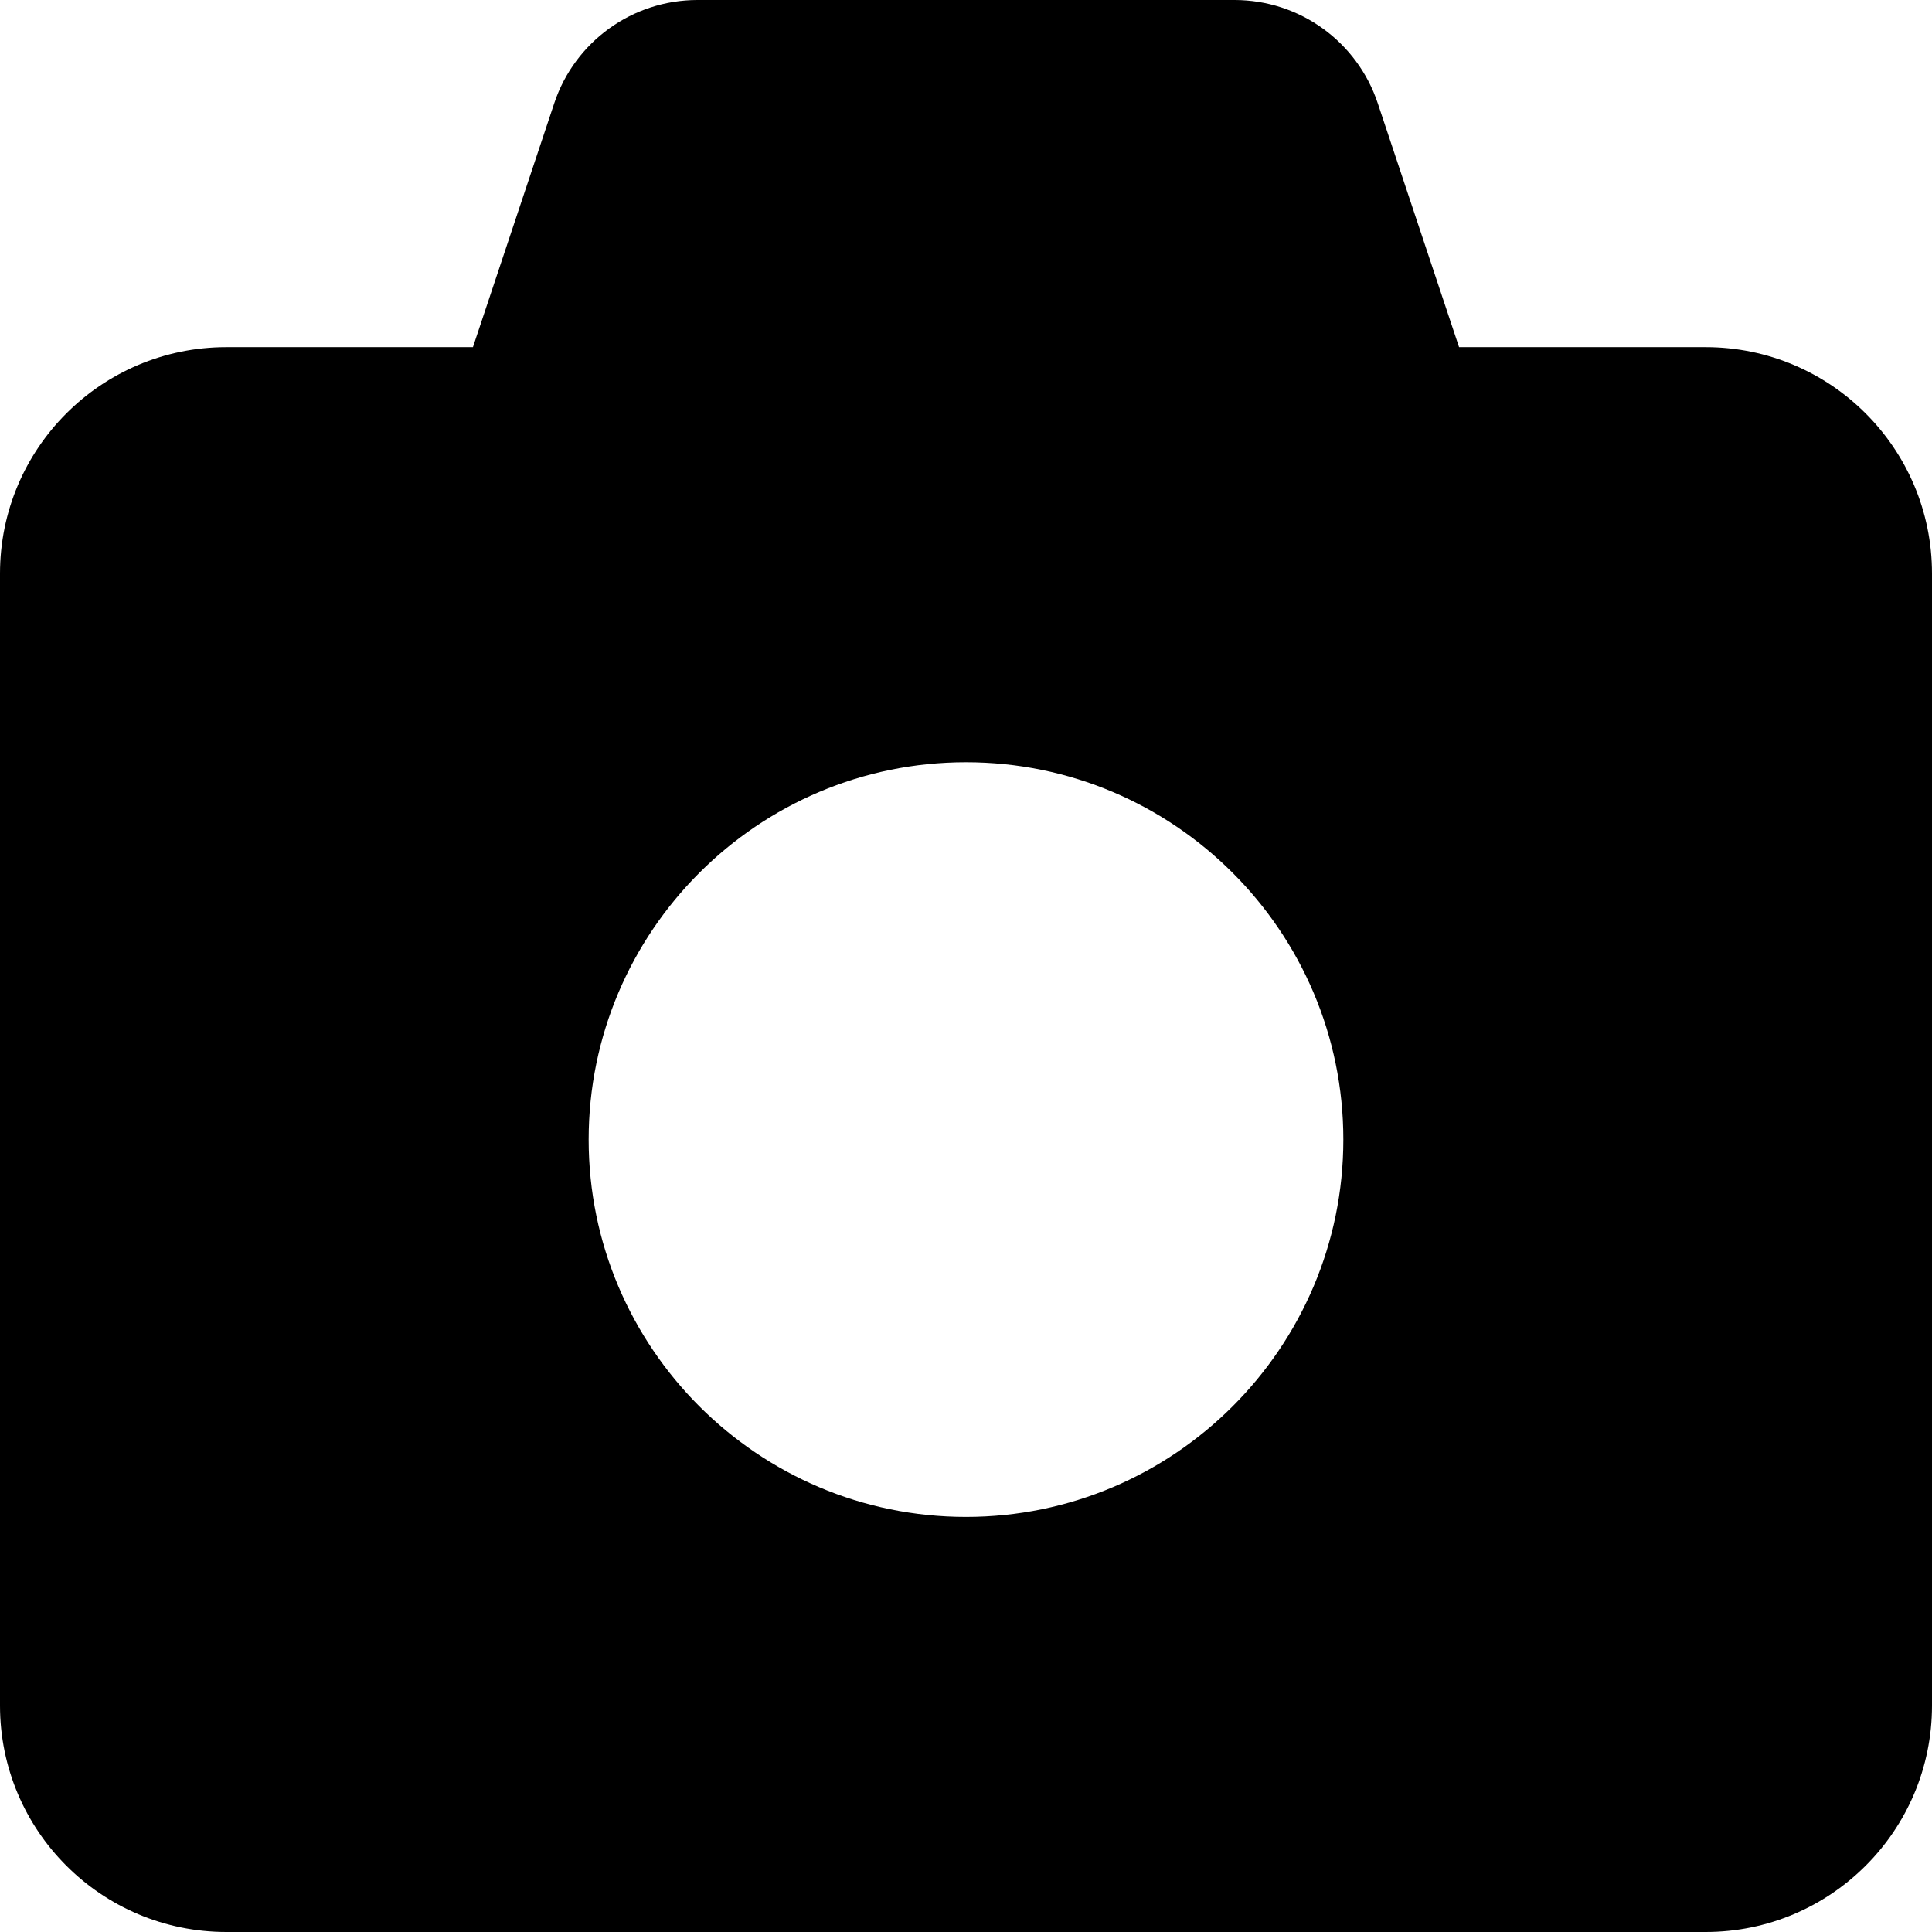
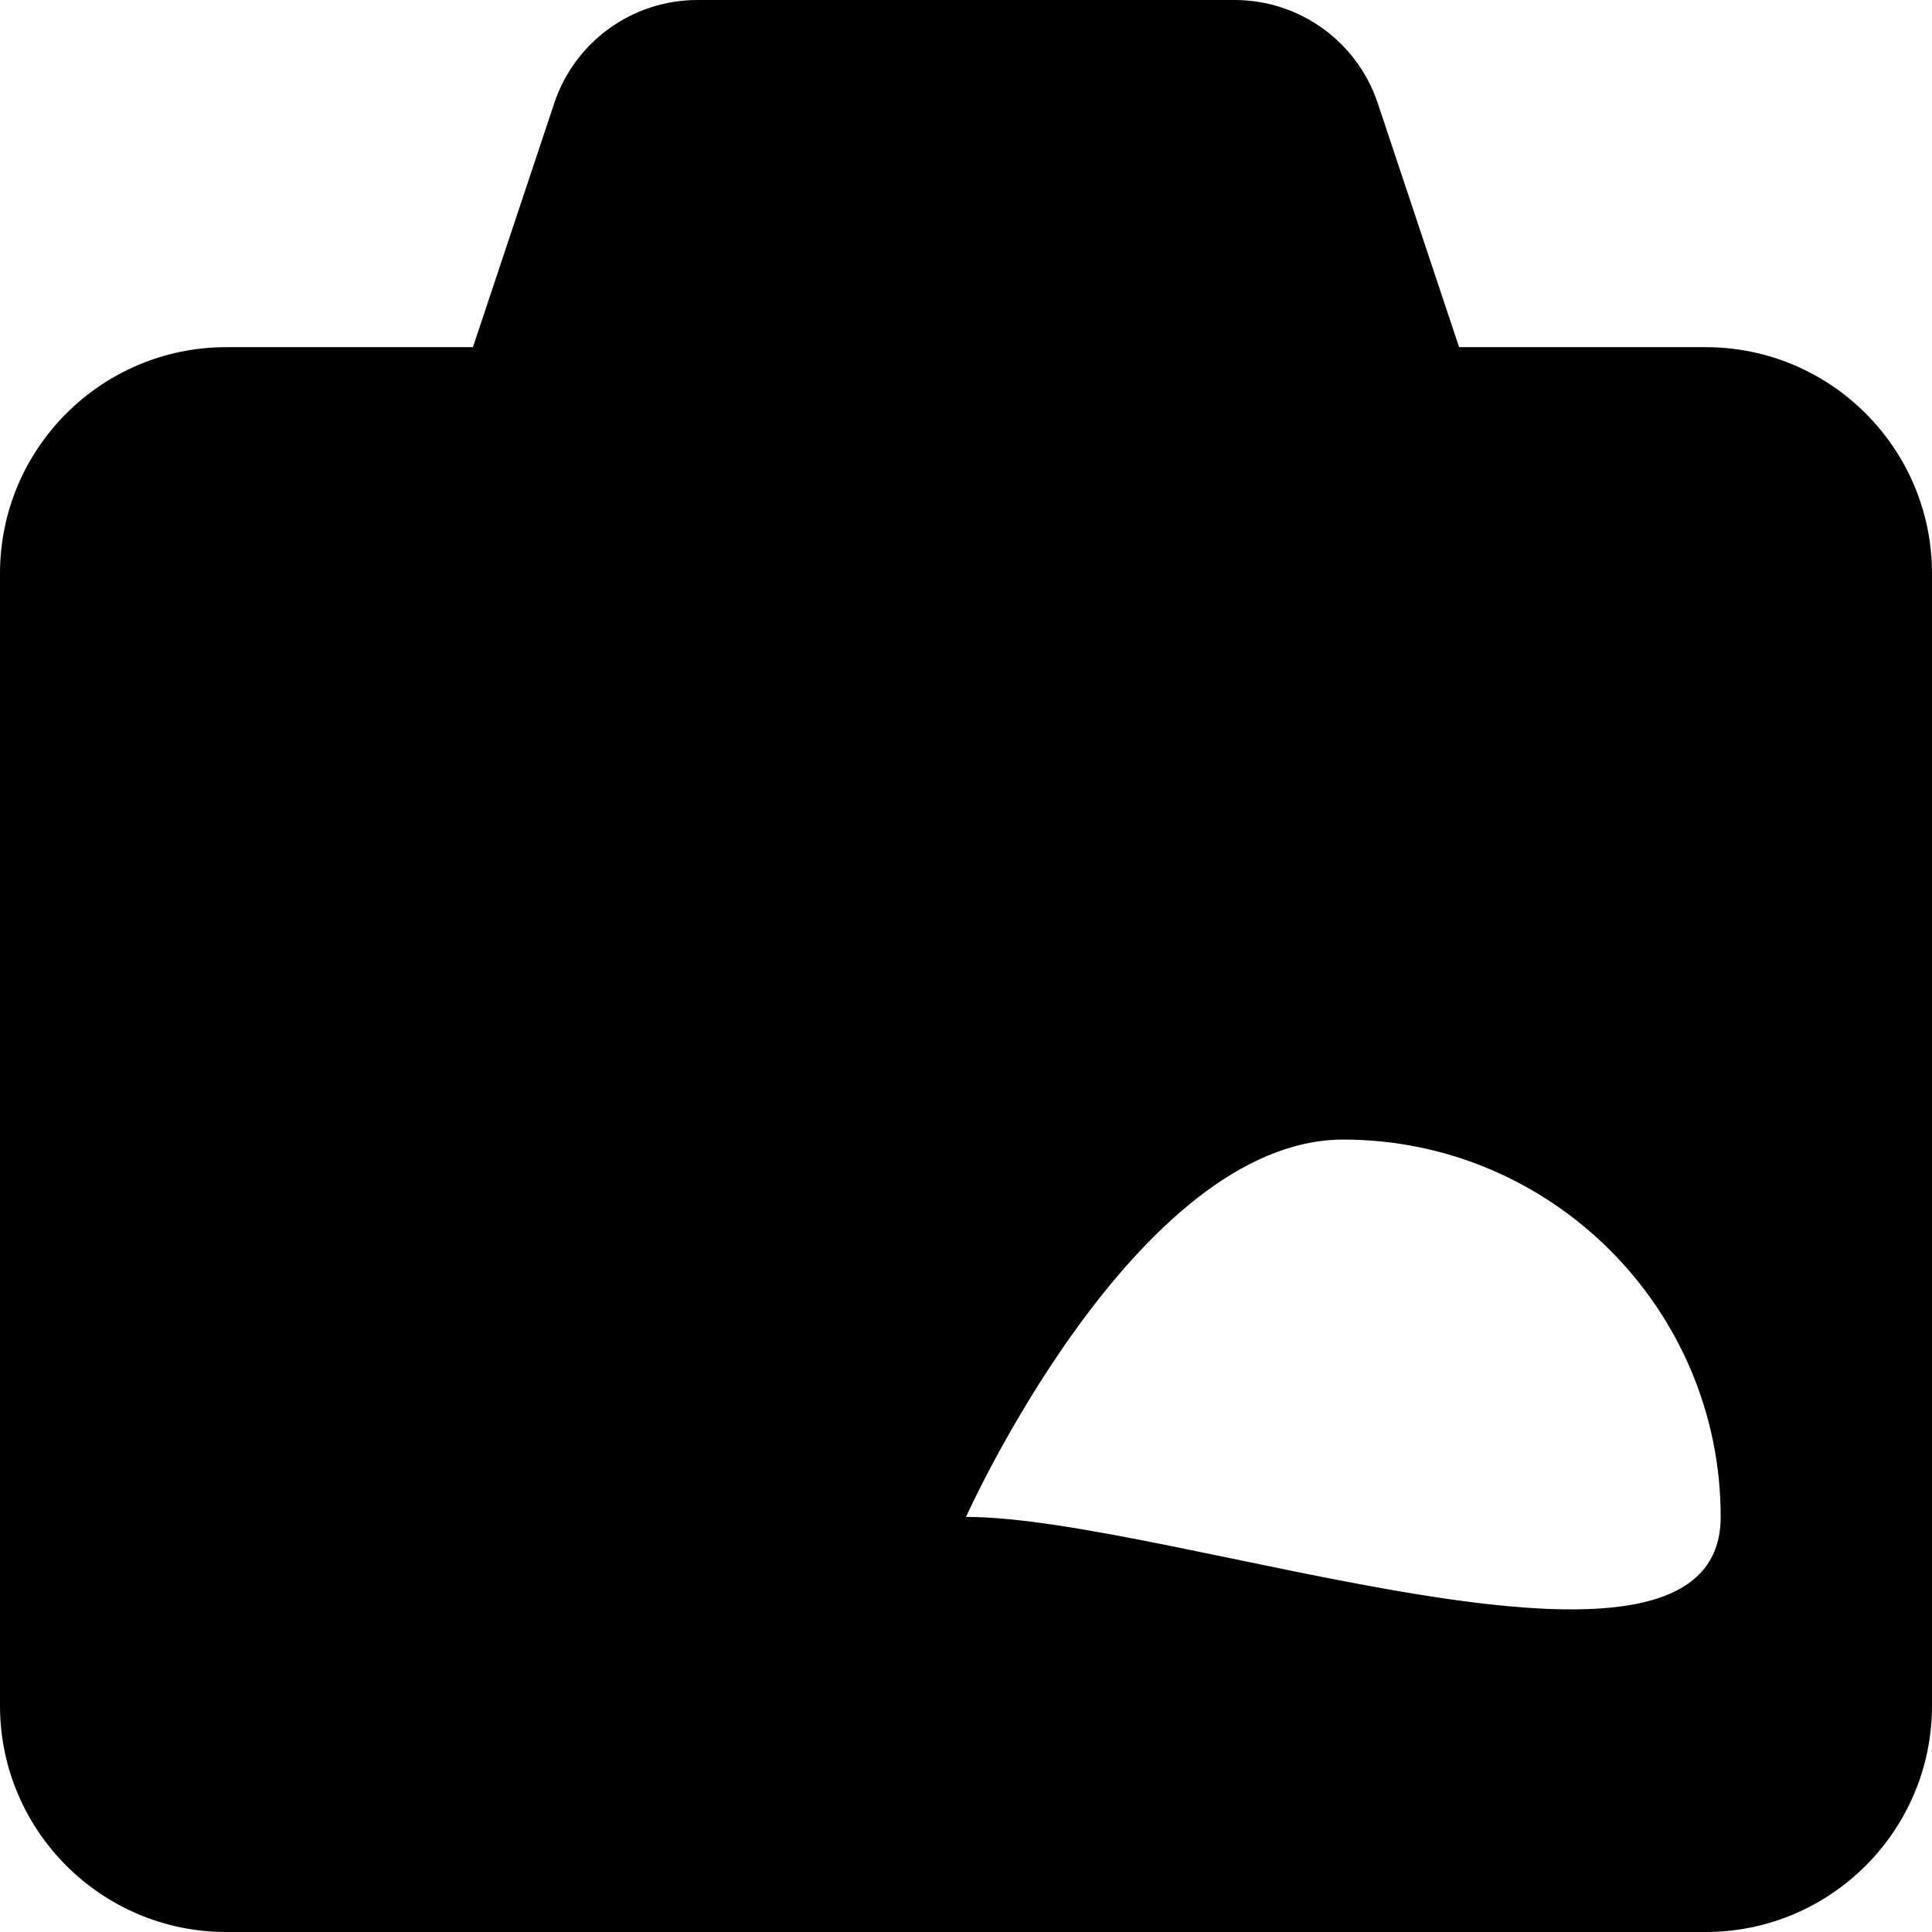
<svg xmlns="http://www.w3.org/2000/svg" fill="#000000" width="800px" height="800px" viewBox="0 0 512 512" id="_x30_1" version="1.1" xml:space="preserve">
-   <path d="M452,92h-65.333l-21.55-64.649C359.672,11.017,344.387,0,327.17,0H184.83c-17.217,0-32.503,11.017-37.947,27.351L125.333,92  H60c-33.137,0-60,26.863-60,60v300c0,33.137,26.863,60,60,60h392c33.137,0,60-26.863,60-60V152C512,118.863,485.137,92,452,92z   M256,402c-55.14,0-100-44.86-100-100s44.86-100,100-100c55.14,0,100,44.86,100,100S311.14,402,256,402z" />
+   <path d="M452,92h-65.333l-21.55-64.649C359.672,11.017,344.387,0,327.17,0H184.83c-17.217,0-32.503,11.017-37.947,27.351L125.333,92  H60c-33.137,0-60,26.863-60,60v300c0,33.137,26.863,60,60,60h392c33.137,0,60-26.863,60-60V152C512,118.863,485.137,92,452,92z   M256,402s44.86-100,100-100c55.14,0,100,44.86,100,100S311.14,402,256,402z" />
</svg>